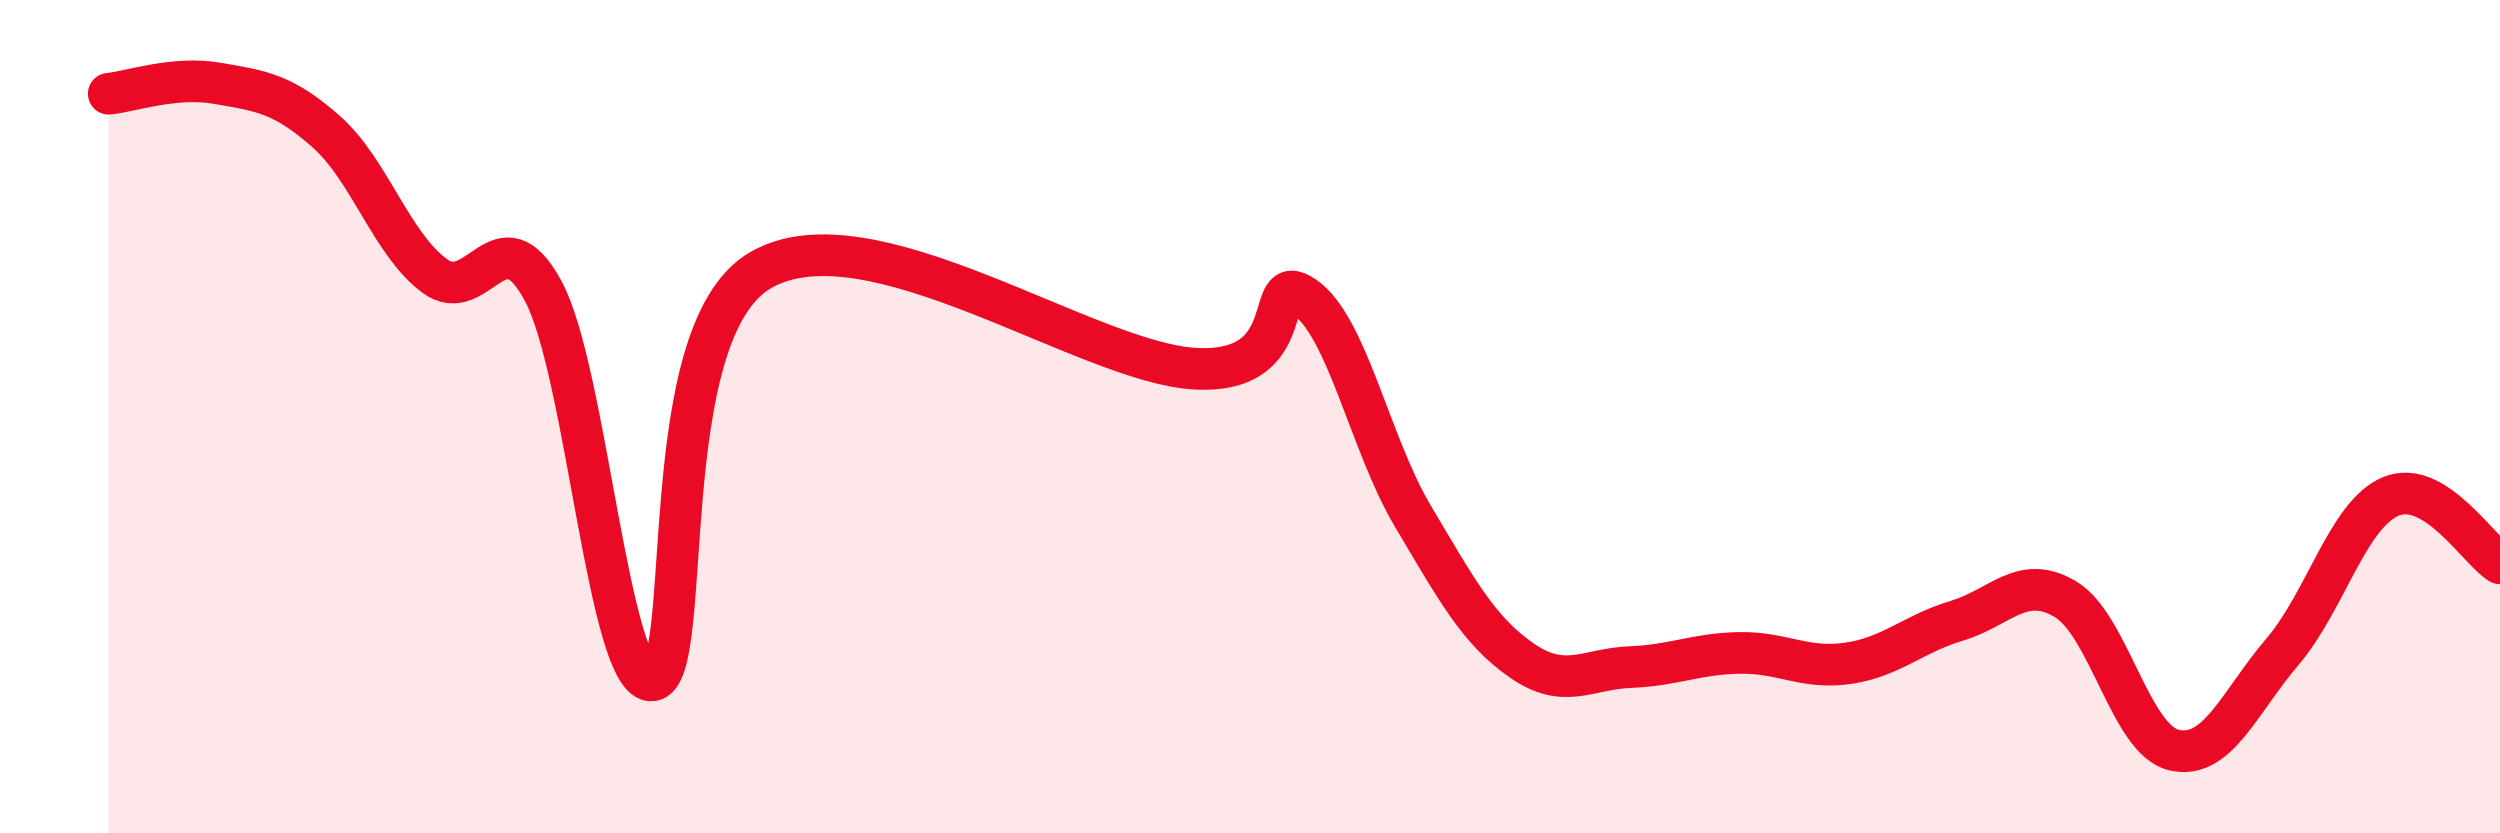
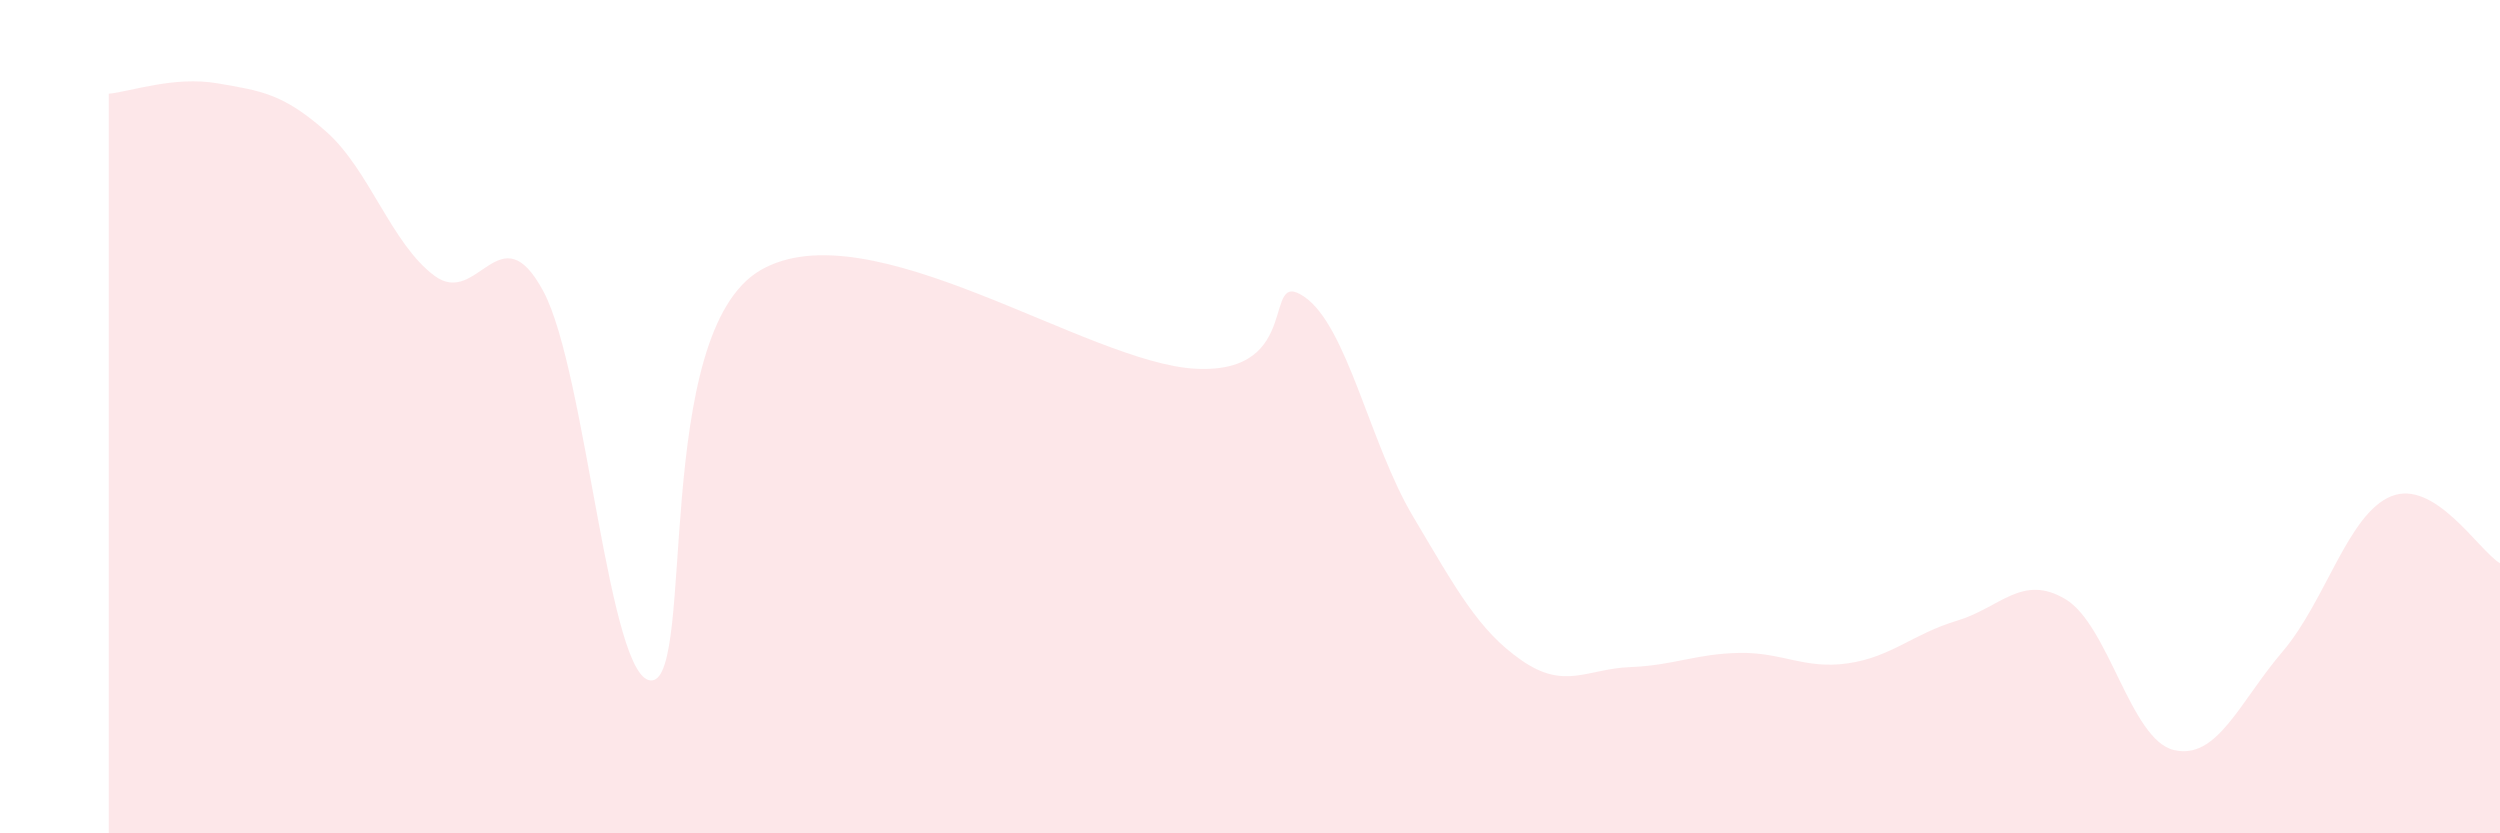
<svg xmlns="http://www.w3.org/2000/svg" width="60" height="20" viewBox="0 0 60 20">
  <path d="M 2.61,2.25 C 3.13,2.2 4.18,1.82 5.22,2 C 6.26,2.18 6.79,2.24 7.83,3.16 C 8.87,4.08 9.39,5.85 10.43,6.62 C 11.47,7.39 12,5.05 13.04,6.99 C 14.08,8.93 14.61,16.43 15.65,16.33 C 16.69,16.23 15.65,7.98 18.26,6.48 C 20.87,4.98 26.09,8.72 28.7,8.85 C 31.31,8.98 30.26,6.41 31.3,7.12 C 32.34,7.83 32.87,10.64 33.91,12.39 C 34.95,14.14 35.48,15.13 36.52,15.85 C 37.56,16.57 38.09,16.05 39.13,16.01 C 40.17,15.97 40.7,15.69 41.74,15.67 C 42.78,15.65 43.31,16.07 44.35,15.92 C 45.39,15.77 45.92,15.21 46.96,14.9 C 48,14.59 48.53,13.76 49.57,14.38 C 50.61,15 51.13,17.75 52.17,18 C 53.21,18.25 53.74,16.86 54.78,15.64 C 55.82,14.42 56.35,12.33 57.39,11.91 C 58.43,11.49 59.48,13.2 60,13.52L60 20L2.61 20Z" fill="#EB0A25" opacity="0.1" stroke-linecap="round" stroke-linejoin="round" />
-   <path d="M 2.61,2.25 C 3.13,2.2 4.18,1.82 5.22,2 C 6.26,2.18 6.79,2.24 7.83,3.16 C 8.87,4.08 9.39,5.85 10.43,6.62 C 11.47,7.39 12,5.05 13.04,6.99 C 14.08,8.93 14.61,16.43 15.65,16.33 C 16.69,16.23 15.65,7.98 18.26,6.48 C 20.87,4.98 26.09,8.72 28.7,8.85 C 31.31,8.98 30.26,6.41 31.3,7.12 C 32.34,7.83 32.87,10.64 33.91,12.39 C 34.95,14.14 35.48,15.13 36.52,15.85 C 37.56,16.57 38.09,16.05 39.13,16.01 C 40.17,15.97 40.7,15.69 41.74,15.67 C 42.78,15.65 43.31,16.07 44.35,15.92 C 45.39,15.77 45.92,15.21 46.96,14.9 C 48,14.59 48.53,13.76 49.57,14.38 C 50.61,15 51.13,17.75 52.17,18 C 53.21,18.25 53.74,16.86 54.78,15.64 C 55.82,14.42 56.35,12.33 57.39,11.91 C 58.43,11.49 59.48,13.2 60,13.52" stroke="#EB0A25" stroke-width="1" fill="none" stroke-linecap="round" stroke-linejoin="round" />
</svg>